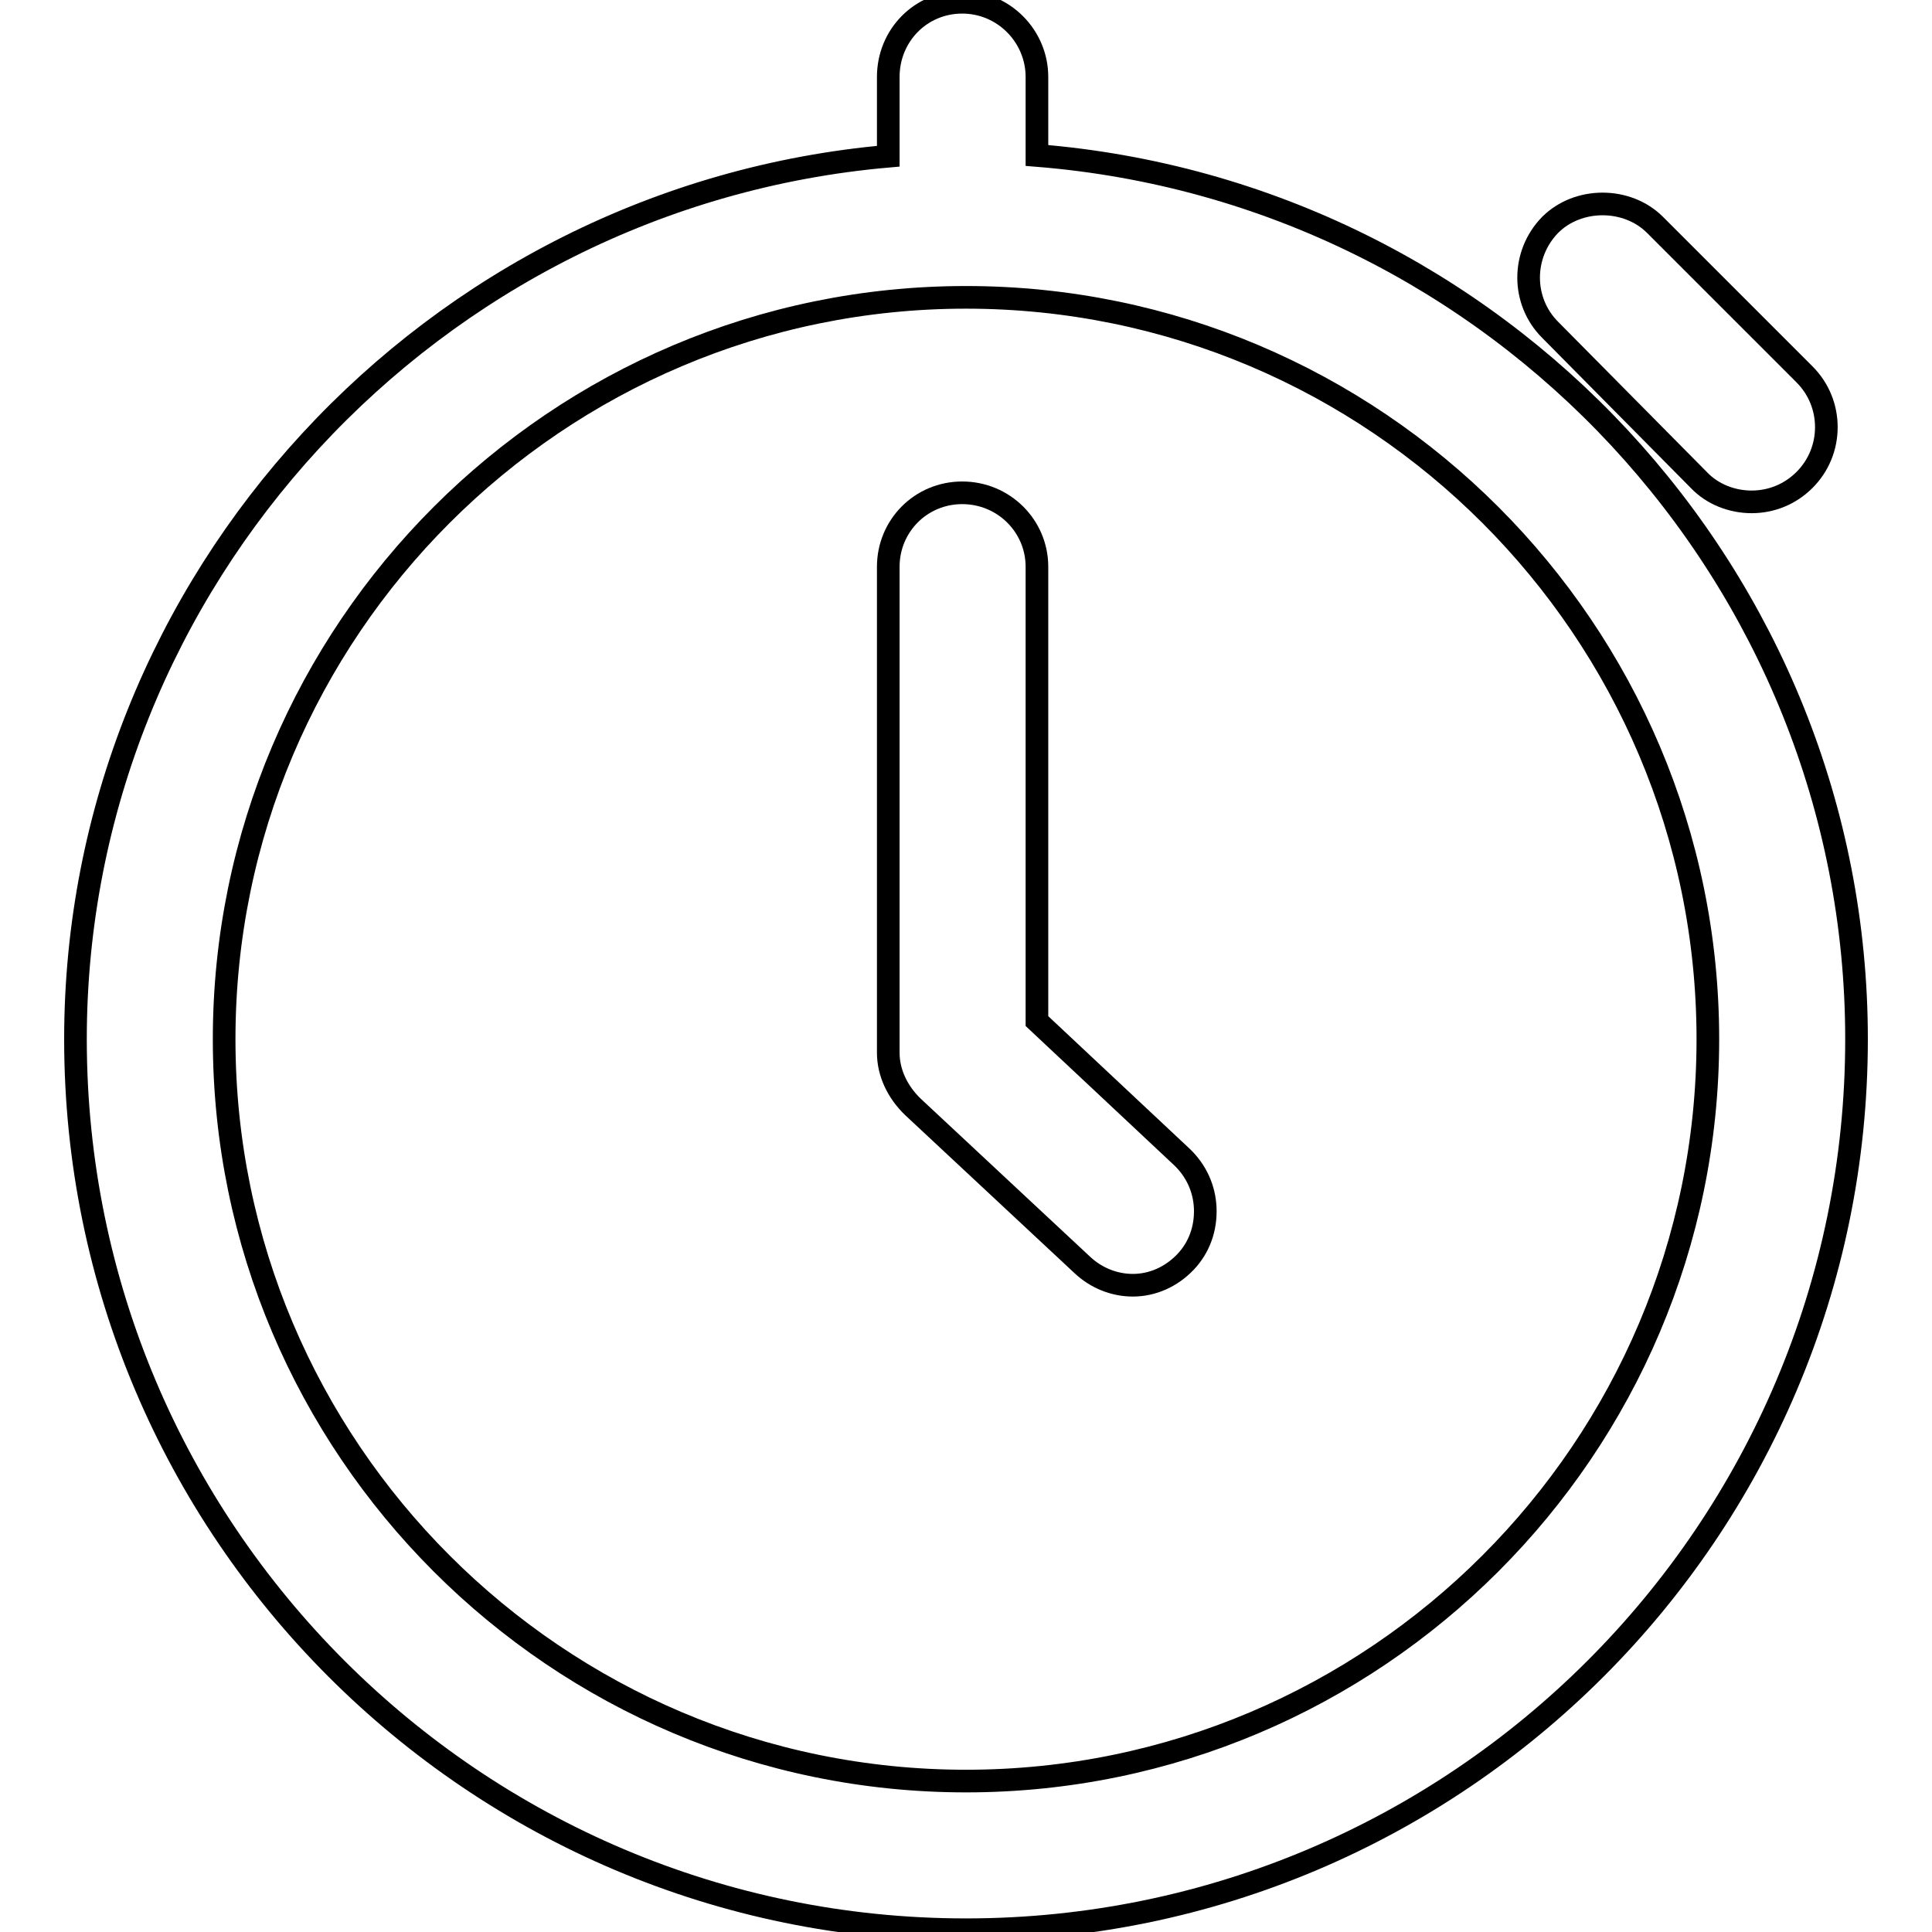
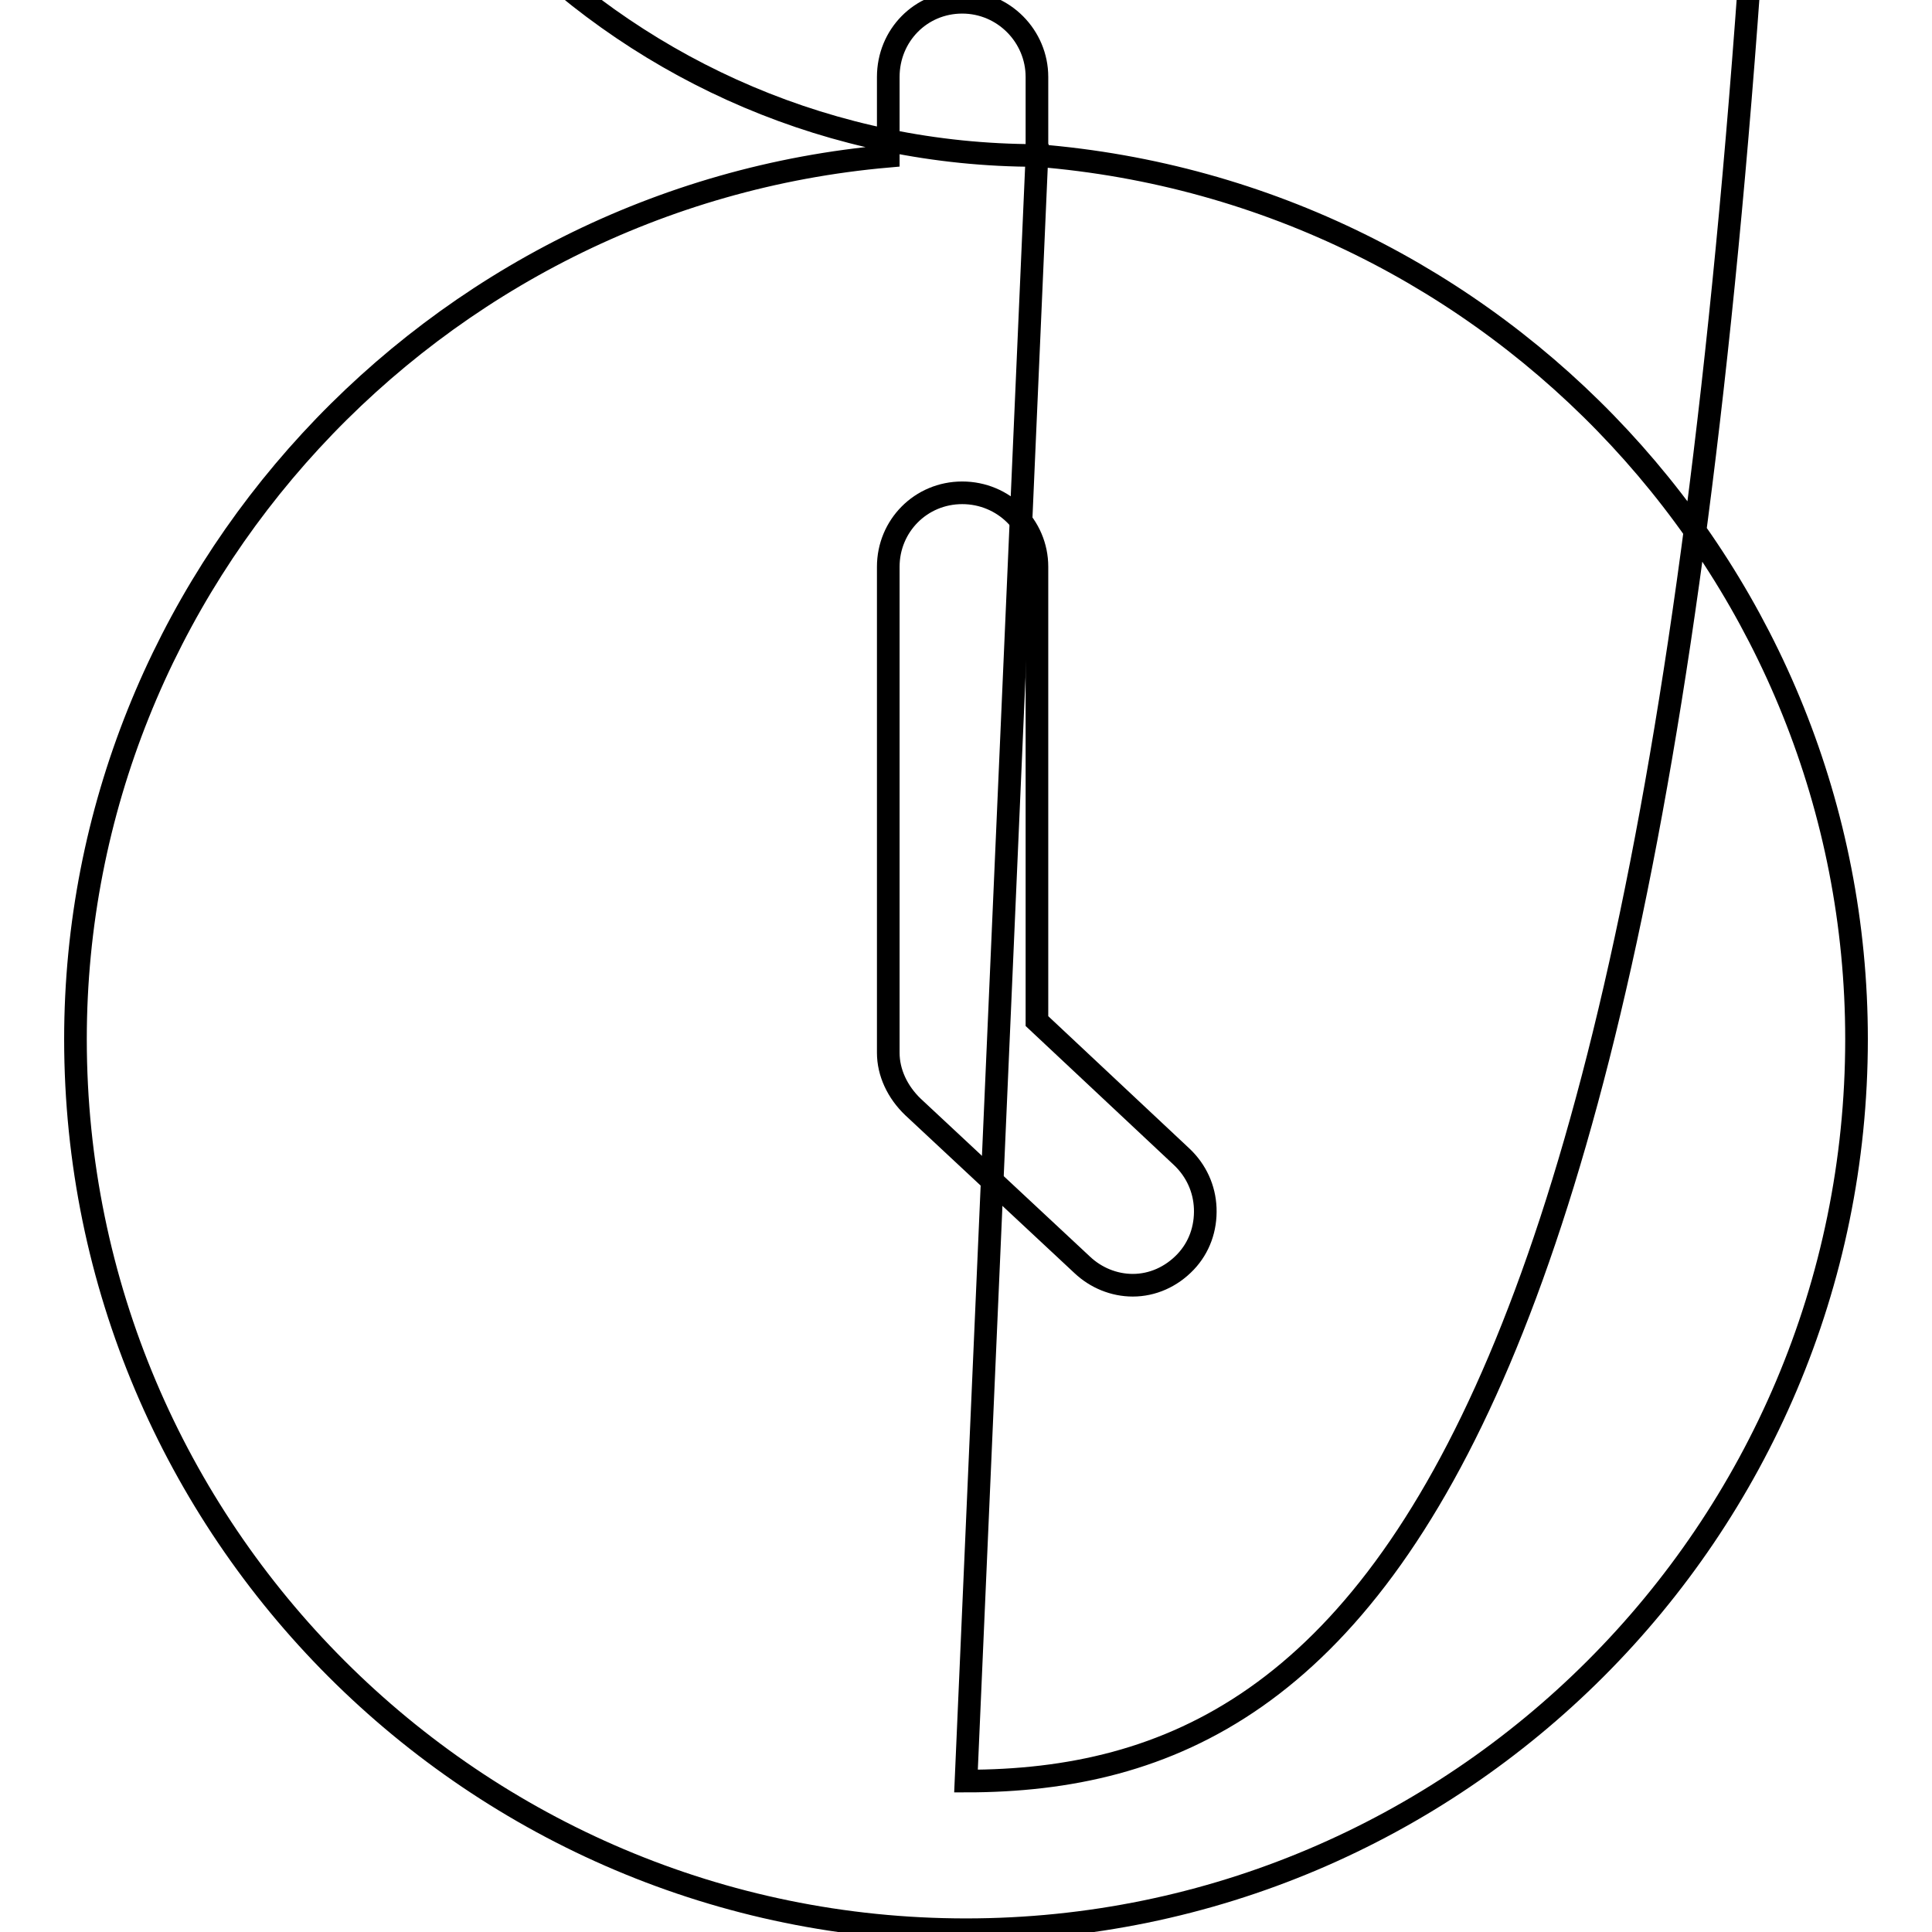
<svg xmlns="http://www.w3.org/2000/svg" version="1.1" x="0px" y="0px" viewBox="0 0 256 256" enable-background="new 0 0 256 256" xml:space="preserve">
  <g>
    <g>
-       <path stroke-width="3" fill-opacity="0" stroke="#000000" d="M225.1,63.6c1.8,1.9,4.4,2.9,7,2.9c2.6,0,5.1-1,7-2.9c1.9-1.9,2.9-4.4,2.9-7c0-2.6-1-5.1-2.9-7l-19.8-19.8c-3.7-3.7-10.2-3.7-13.9,0c-3.8,3.9-3.8,10.1,0,13.9L225.1,63.6z" />
      <path stroke-width="3" fill-opacity="0" stroke="#000000" d="M137.4,135.3V75.1c0-5.4-4.4-9.8-9.9-9.8s-9.8,4.4-9.8,9.8v64.4c0,2.6,1.2,5.2,3.3,7.2l22.4,20.9c1.8,1.7,4.2,2.7,6.7,2.7c2.6,0,5.1-1.1,7-3.1c1.8-1.9,2.7-4.4,2.6-7.1c-0.1-2.6-1.2-5-3.1-6.8L137.4,135.3z" />
-       <path stroke-width="3" fill-opacity="0" stroke="#000000" d="M137.4,20.6V10.2c0-5.4-4.4-9.9-9.9-9.9s-9.8,4.4-9.8,9.9v10.5C57.2,26,10,77,10,137.7c0,65.1,52.9,118,118,118c65.1,0,118-52.9,118-118C246,76.5,198.5,25.5,137.4,20.6z M128,236c-54.2,0-98.3-44.1-98.3-98.3c0-54.2,44.1-98.3,98.3-98.3s98.3,44.1,98.3,98.3C226.3,191.9,182.2,236,128,236z" />
+       <path stroke-width="3" fill-opacity="0" stroke="#000000" d="M137.4,20.6V10.2c0-5.4-4.4-9.9-9.9-9.9s-9.8,4.4-9.8,9.9v10.5C57.2,26,10,77,10,137.7c0,65.1,52.9,118,118,118c65.1,0,118-52.9,118-118C246,76.5,198.5,25.5,137.4,20.6z c-54.2,0-98.3-44.1-98.3-98.3c0-54.2,44.1-98.3,98.3-98.3s98.3,44.1,98.3,98.3C226.3,191.9,182.2,236,128,236z" />
    </g>
  </g>
</svg>